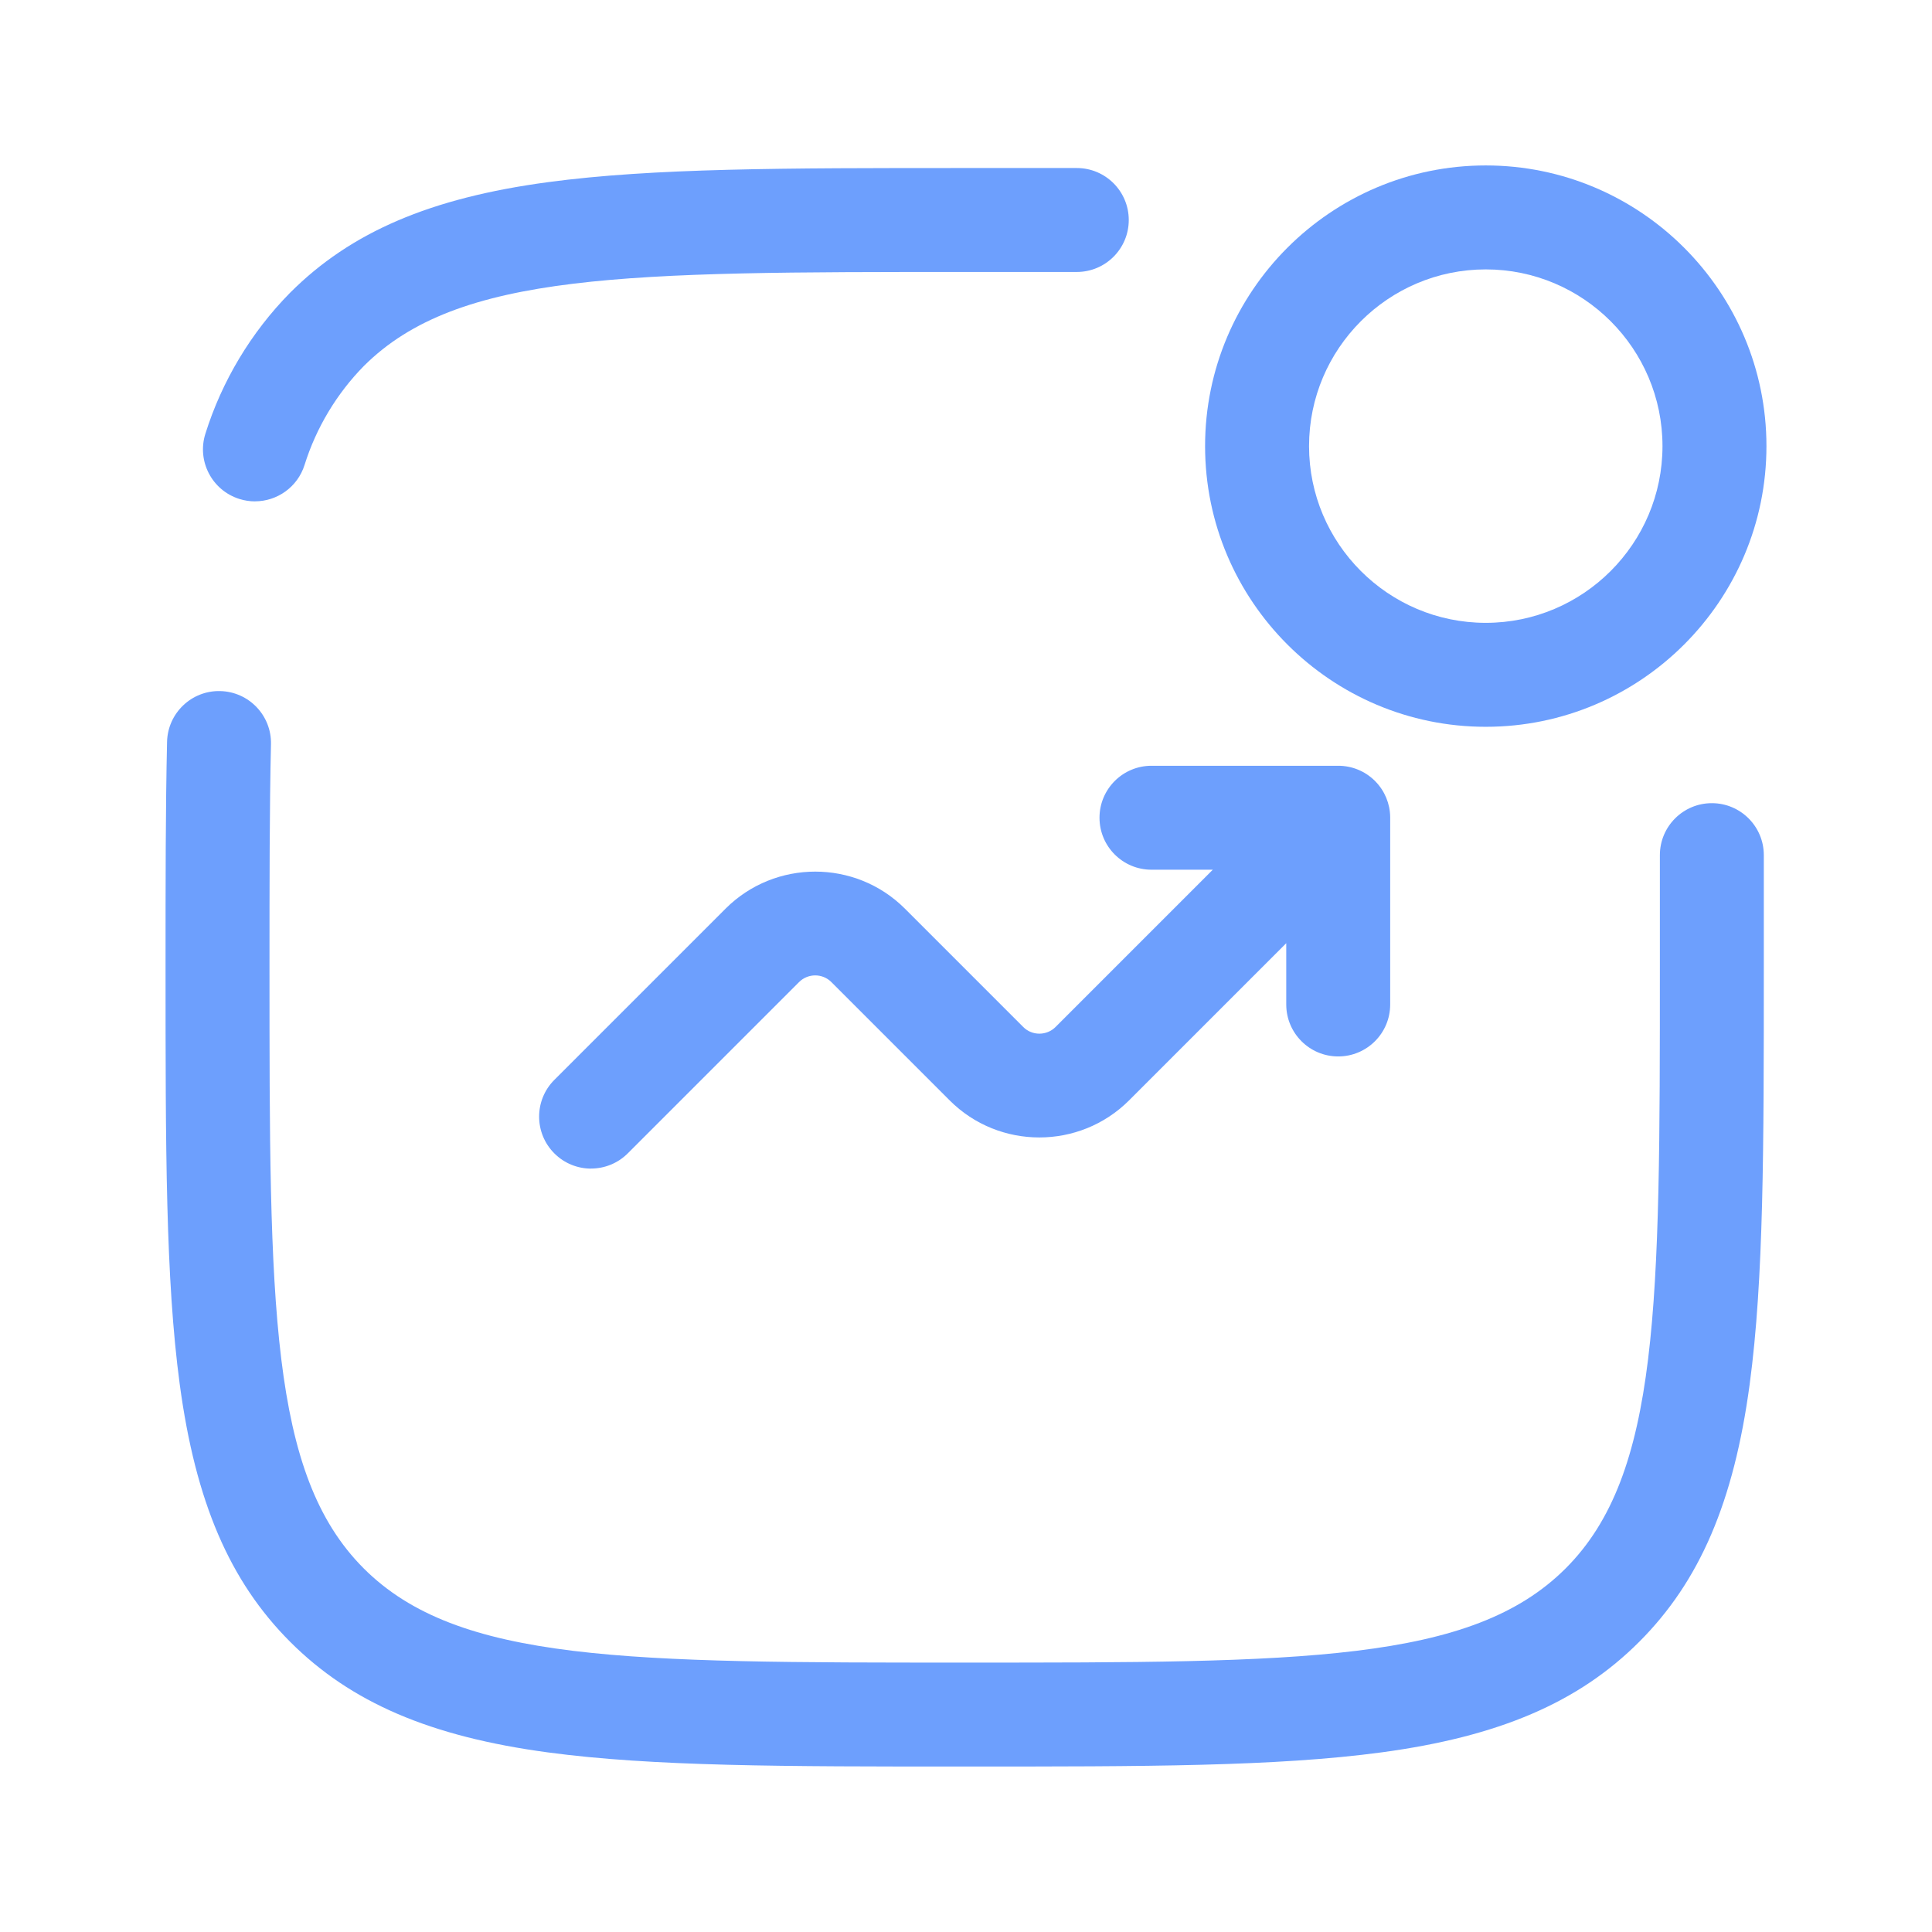
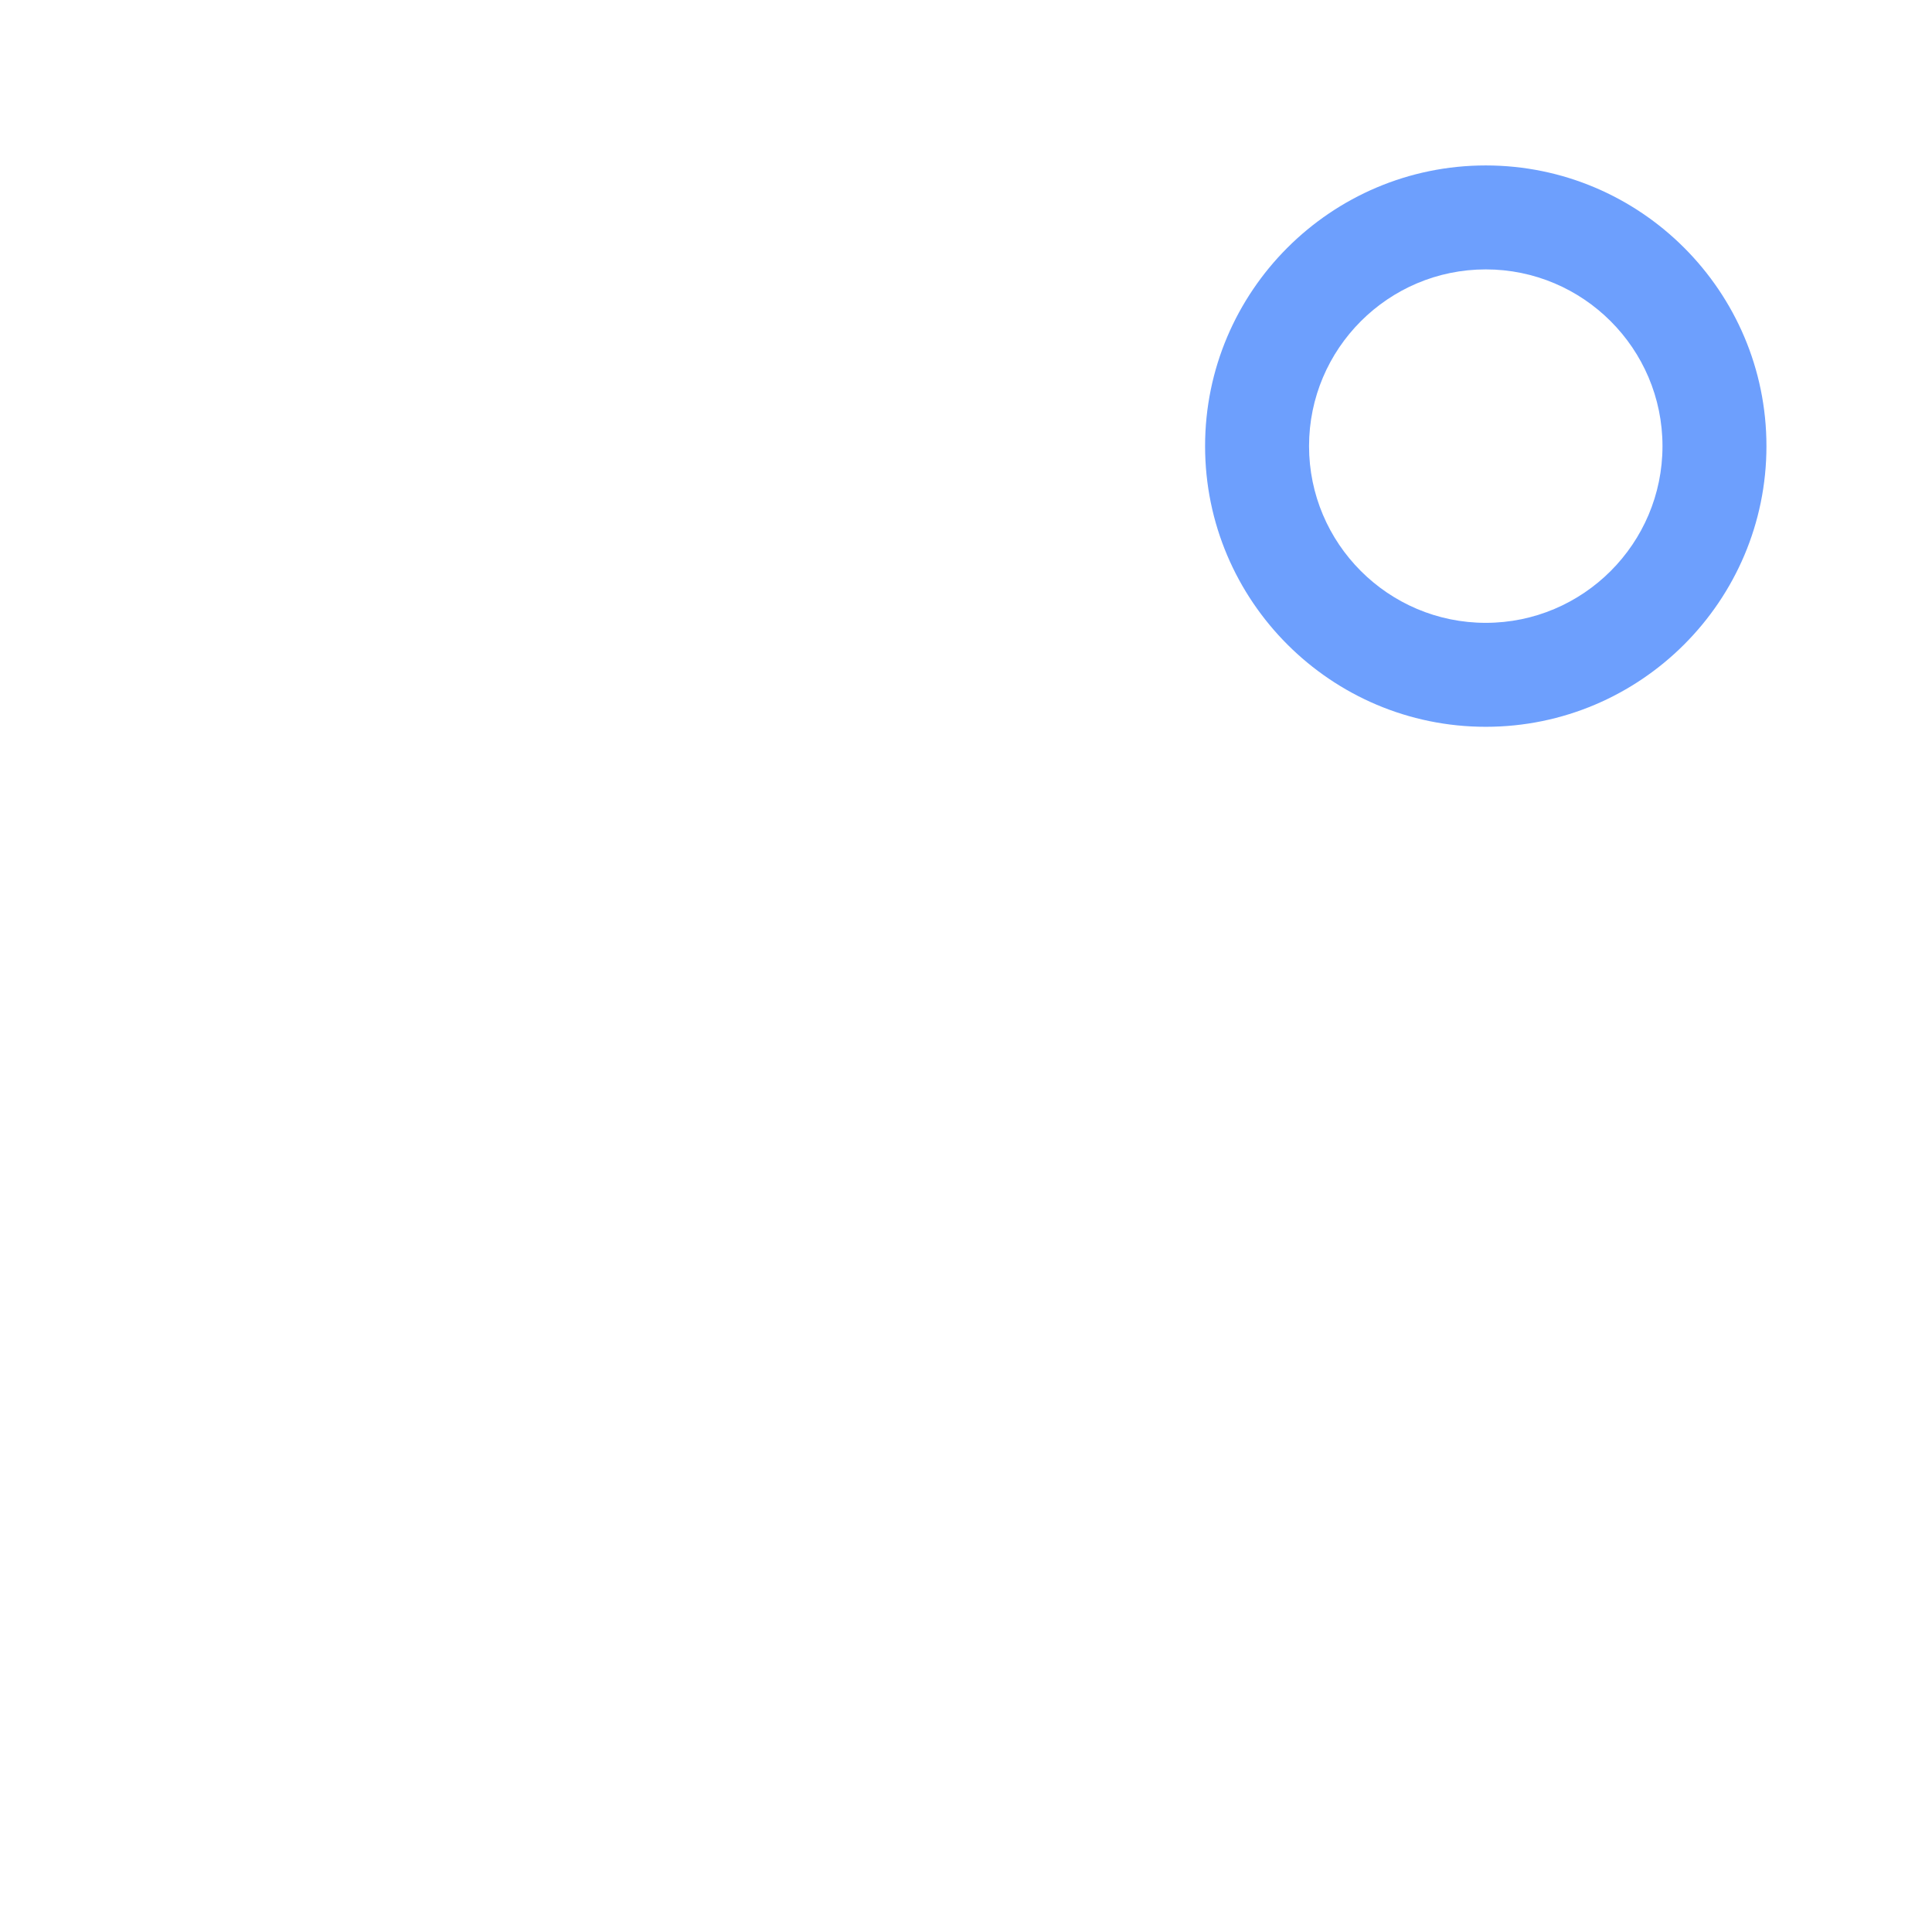
<svg xmlns="http://www.w3.org/2000/svg" id="Layer_1" viewBox="0 0 1000 1000">
  <defs>
    <style>.cls-1{fill:#6d9ffd;stroke-width:0px;}</style>
  </defs>
  <g id="graph-new-up-svgrepo-com">
    <g id="Ellipse_5">
      <path class="cls-1" d="m769.03,376.19c-80.11,0-145.28-65.17-145.28-145.28s65.17-145.28,145.28-145.28,145.28,65.17,145.28,145.28-65.17,145.28-145.28,145.28Zm0-236.75c-50.44,0-91.47,41.03-91.47,91.47s41.03,91.47,91.47,91.47,91.47-41.03,91.47-91.47-41.03-91.47-91.47-91.47Z" />
    </g>
    <g id="Path_267">
-       <path class="cls-1" d="m305.95,604.87c-6.89,0-13.77-2.63-19.02-7.88-10.51-10.51-10.51-27.54,0-38.05l88.67-88.67c25.58-25.49,67.15-25.49,92.7-.03l61.37,61.37c4.57,4.56,12.07,4.55,16.68-.04l81.39-81.41h-31.74c-14.86,0-26.9-12.05-26.9-26.9s12.05-26.9,26.9-26.9h96.68c3.56,0,6.97.69,10.08,1.95,3.16,1.27,6.12,3.17,8.71,5.69,0,0,0,0,.01.01,0,0,0,0,0,0,.13.13.26.26.39.39h0s.02.02.02.03c0,0,.01.01.02.02,0,0,0,0,0,0,2.47,2.53,4.35,5.43,5.62,8.52,1.26,3.06,1.98,6.4,2.03,9.9h0s0,.02,0,.03v.02h0c0,.12,0,.24,0,.35v96.64c0,14.86-12.05,26.9-26.9,26.9s-26.9-12.05-26.9-26.9v-31.72l-81.42,81.43c-12.8,12.75-29.6,19.12-46.38,19.12-16.78,0-33.55-6.36-46.32-19.09l-61.37-61.37c-4.57-4.56-12.07-4.56-16.68.04l-88.64,88.64c-5.25,5.25-12.14,7.88-19.02,7.88Z" />
-     </g>
+       </g>
    <g id="Path_268">
-       <path class="cls-1" d="m499.33,914.36c-93.65,0-161.31,0-215.76-7.32-60.86-8.18-101.99-25.83-133.36-57.21-31.37-31.38-49.01-72.53-57.19-133.41-7.33-54.5-7.33-122.16-7.33-215.8,0-44.19,0-82.35.78-116.64.34-14.85,12.66-26.65,27.51-26.28,14.85.34,26.62,12.66,26.28,27.51-.77,33.68-.77,71.56-.77,115.41,0,174.7,0,262.39,48.77,311.18,48.74,48.76,136.41,48.76,311.06,48.76s262.28,0,311.07-48.77c48.76-48.75,48.76-136.41,48.76-311.06v-58.11c0-14.86,12.05-26.9,26.9-26.9s26.9,12.05,26.9,26.9v58.11c0,93.66,0,161.32-7.32,215.76-8.18,60.85-25.83,101.98-57.21,133.35-31.38,31.37-72.51,49.01-133.36,57.19-54.48,7.33-122.13,7.33-215.75,7.33ZM131.98,259.51c-2.66,0-5.37-.4-8.05-1.24-14.18-4.44-22.08-19.53-17.64-33.71,8.55-27.31,23.68-52.53,43.76-72.93l.16-.16c31.38-31.37,72.51-49,133.37-57.18,54.43-7.32,122.06-7.32,215.66-7.32h58.11c14.86,0,26.9,12.05,26.9,26.9s-12.05,26.9-26.9,26.9h-58.11c-174.49,0-262.12,0-310.91,48.67-14.07,14.32-24.68,32.02-30.68,51.18-3.6,11.5-14.22,18.87-25.67,18.87Z" />
-     </g>
+       </g>
  </g>
</svg>